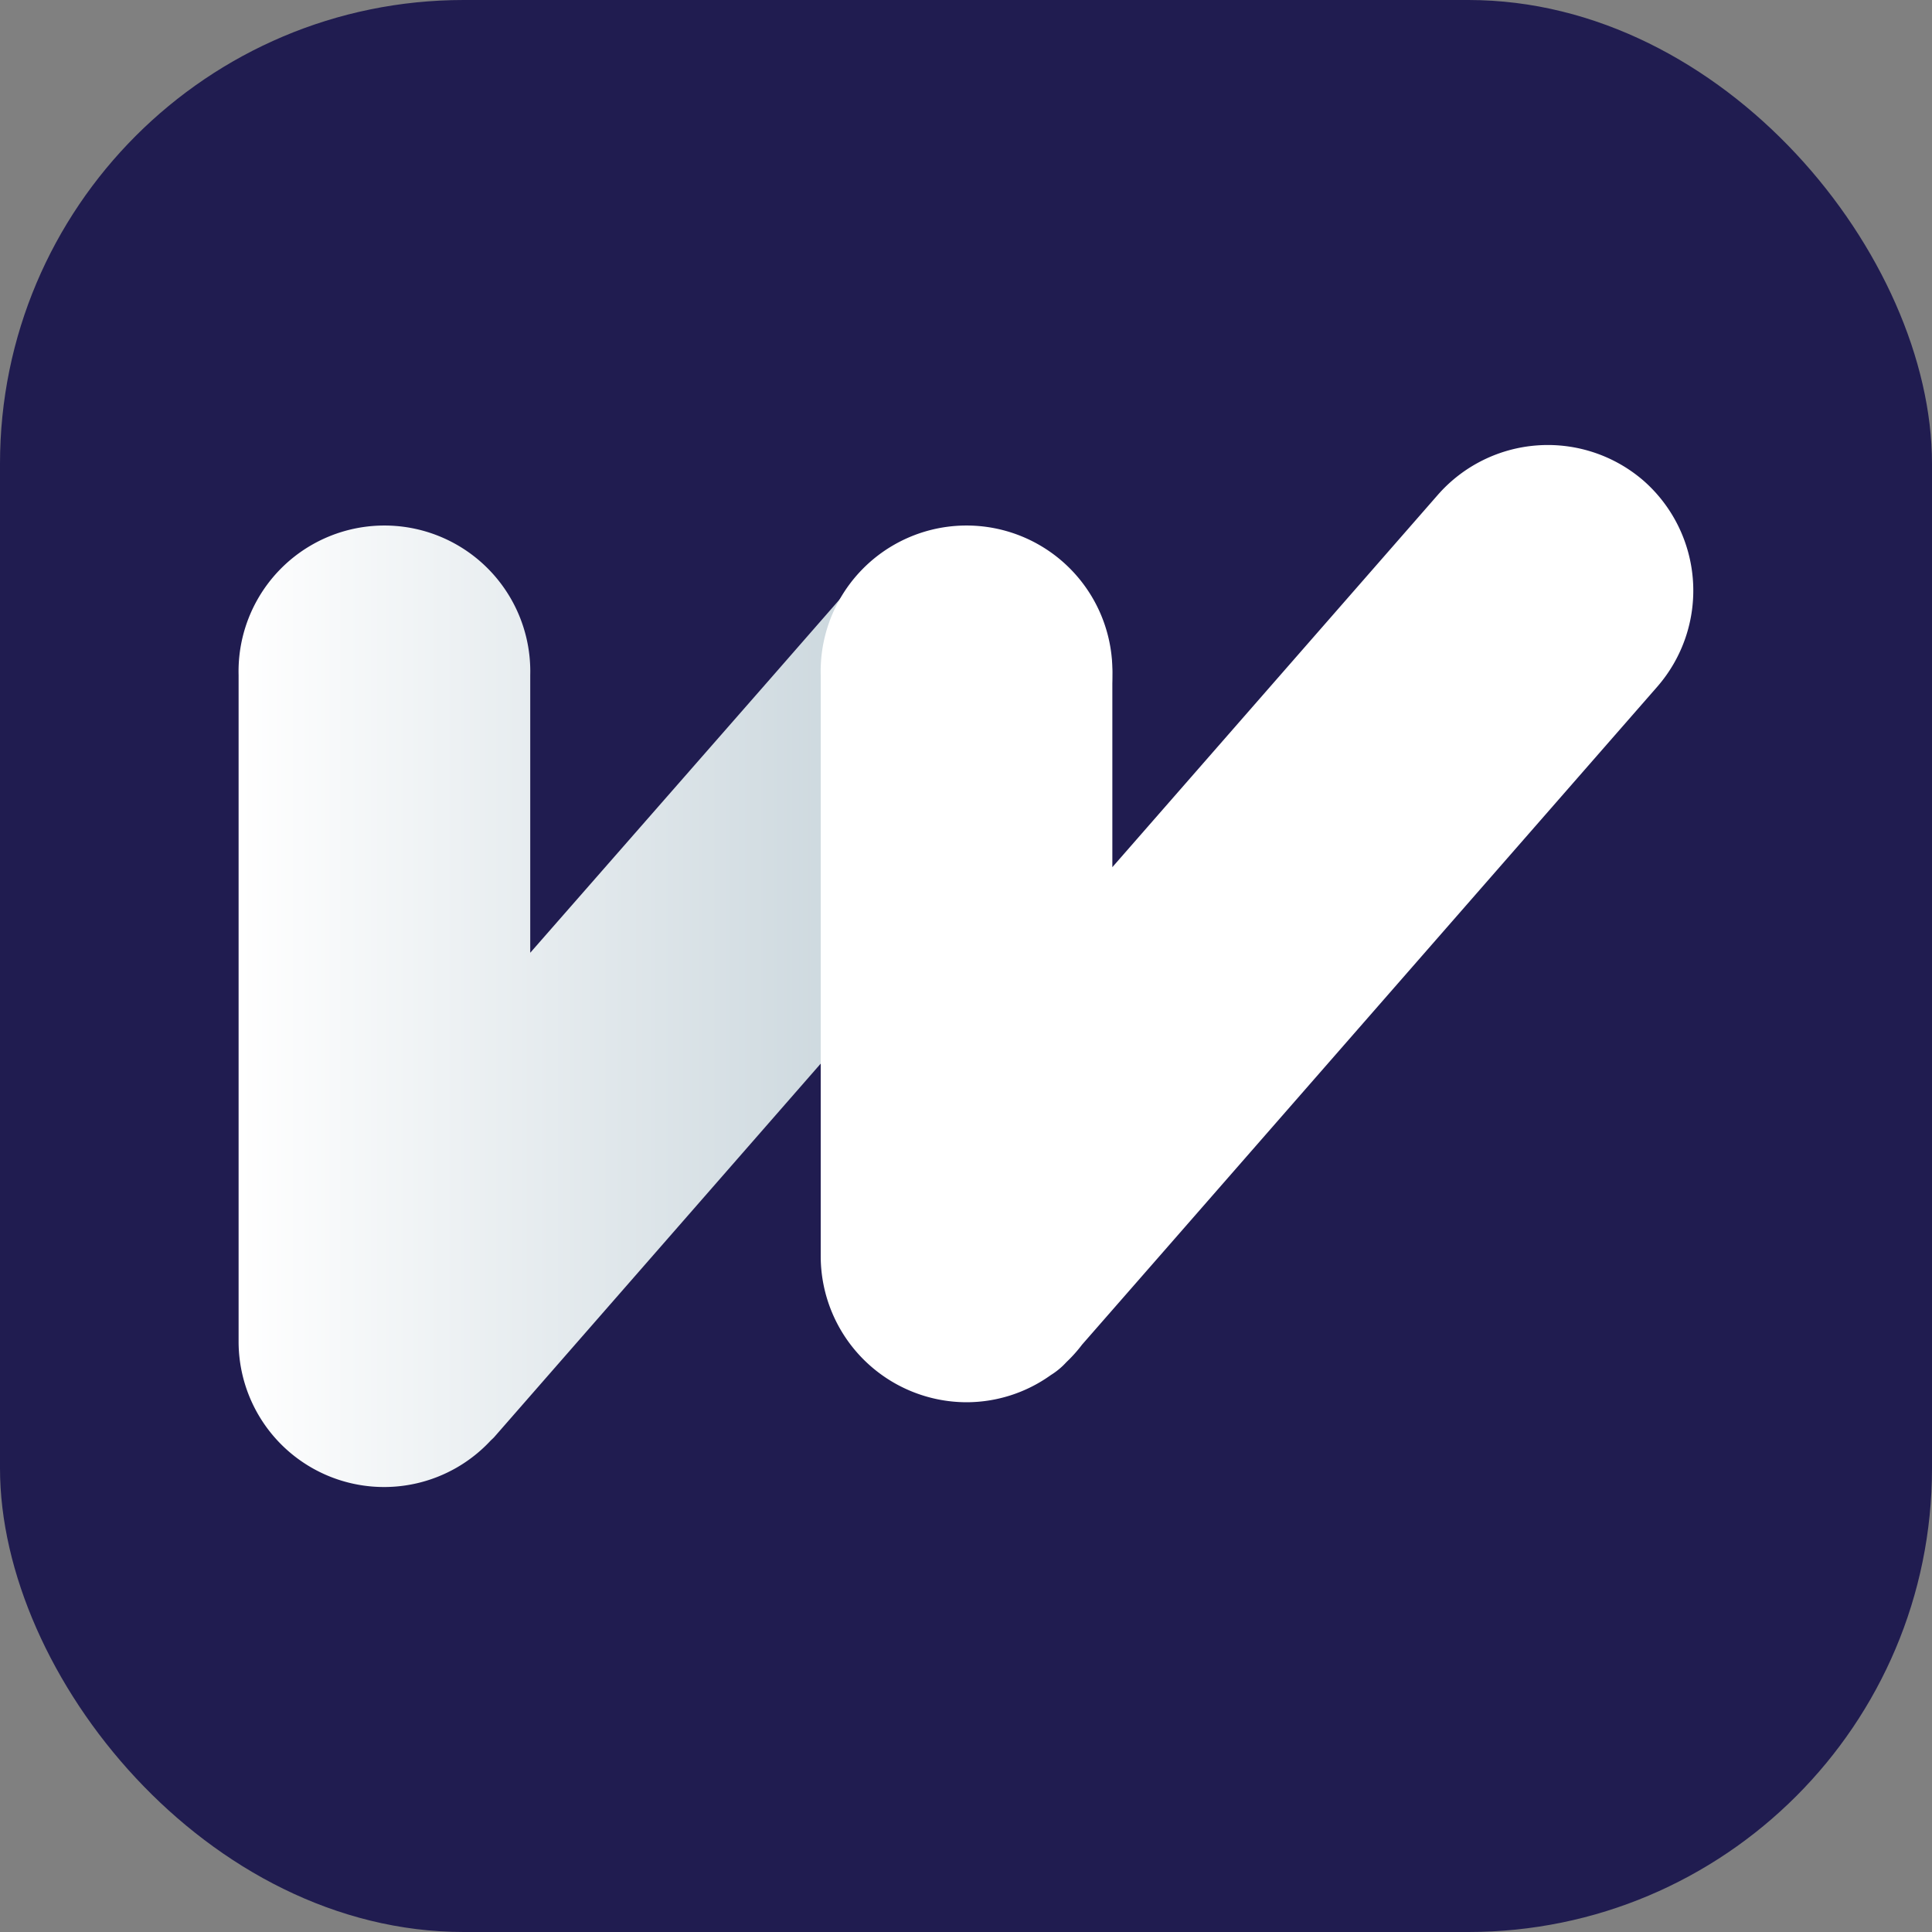
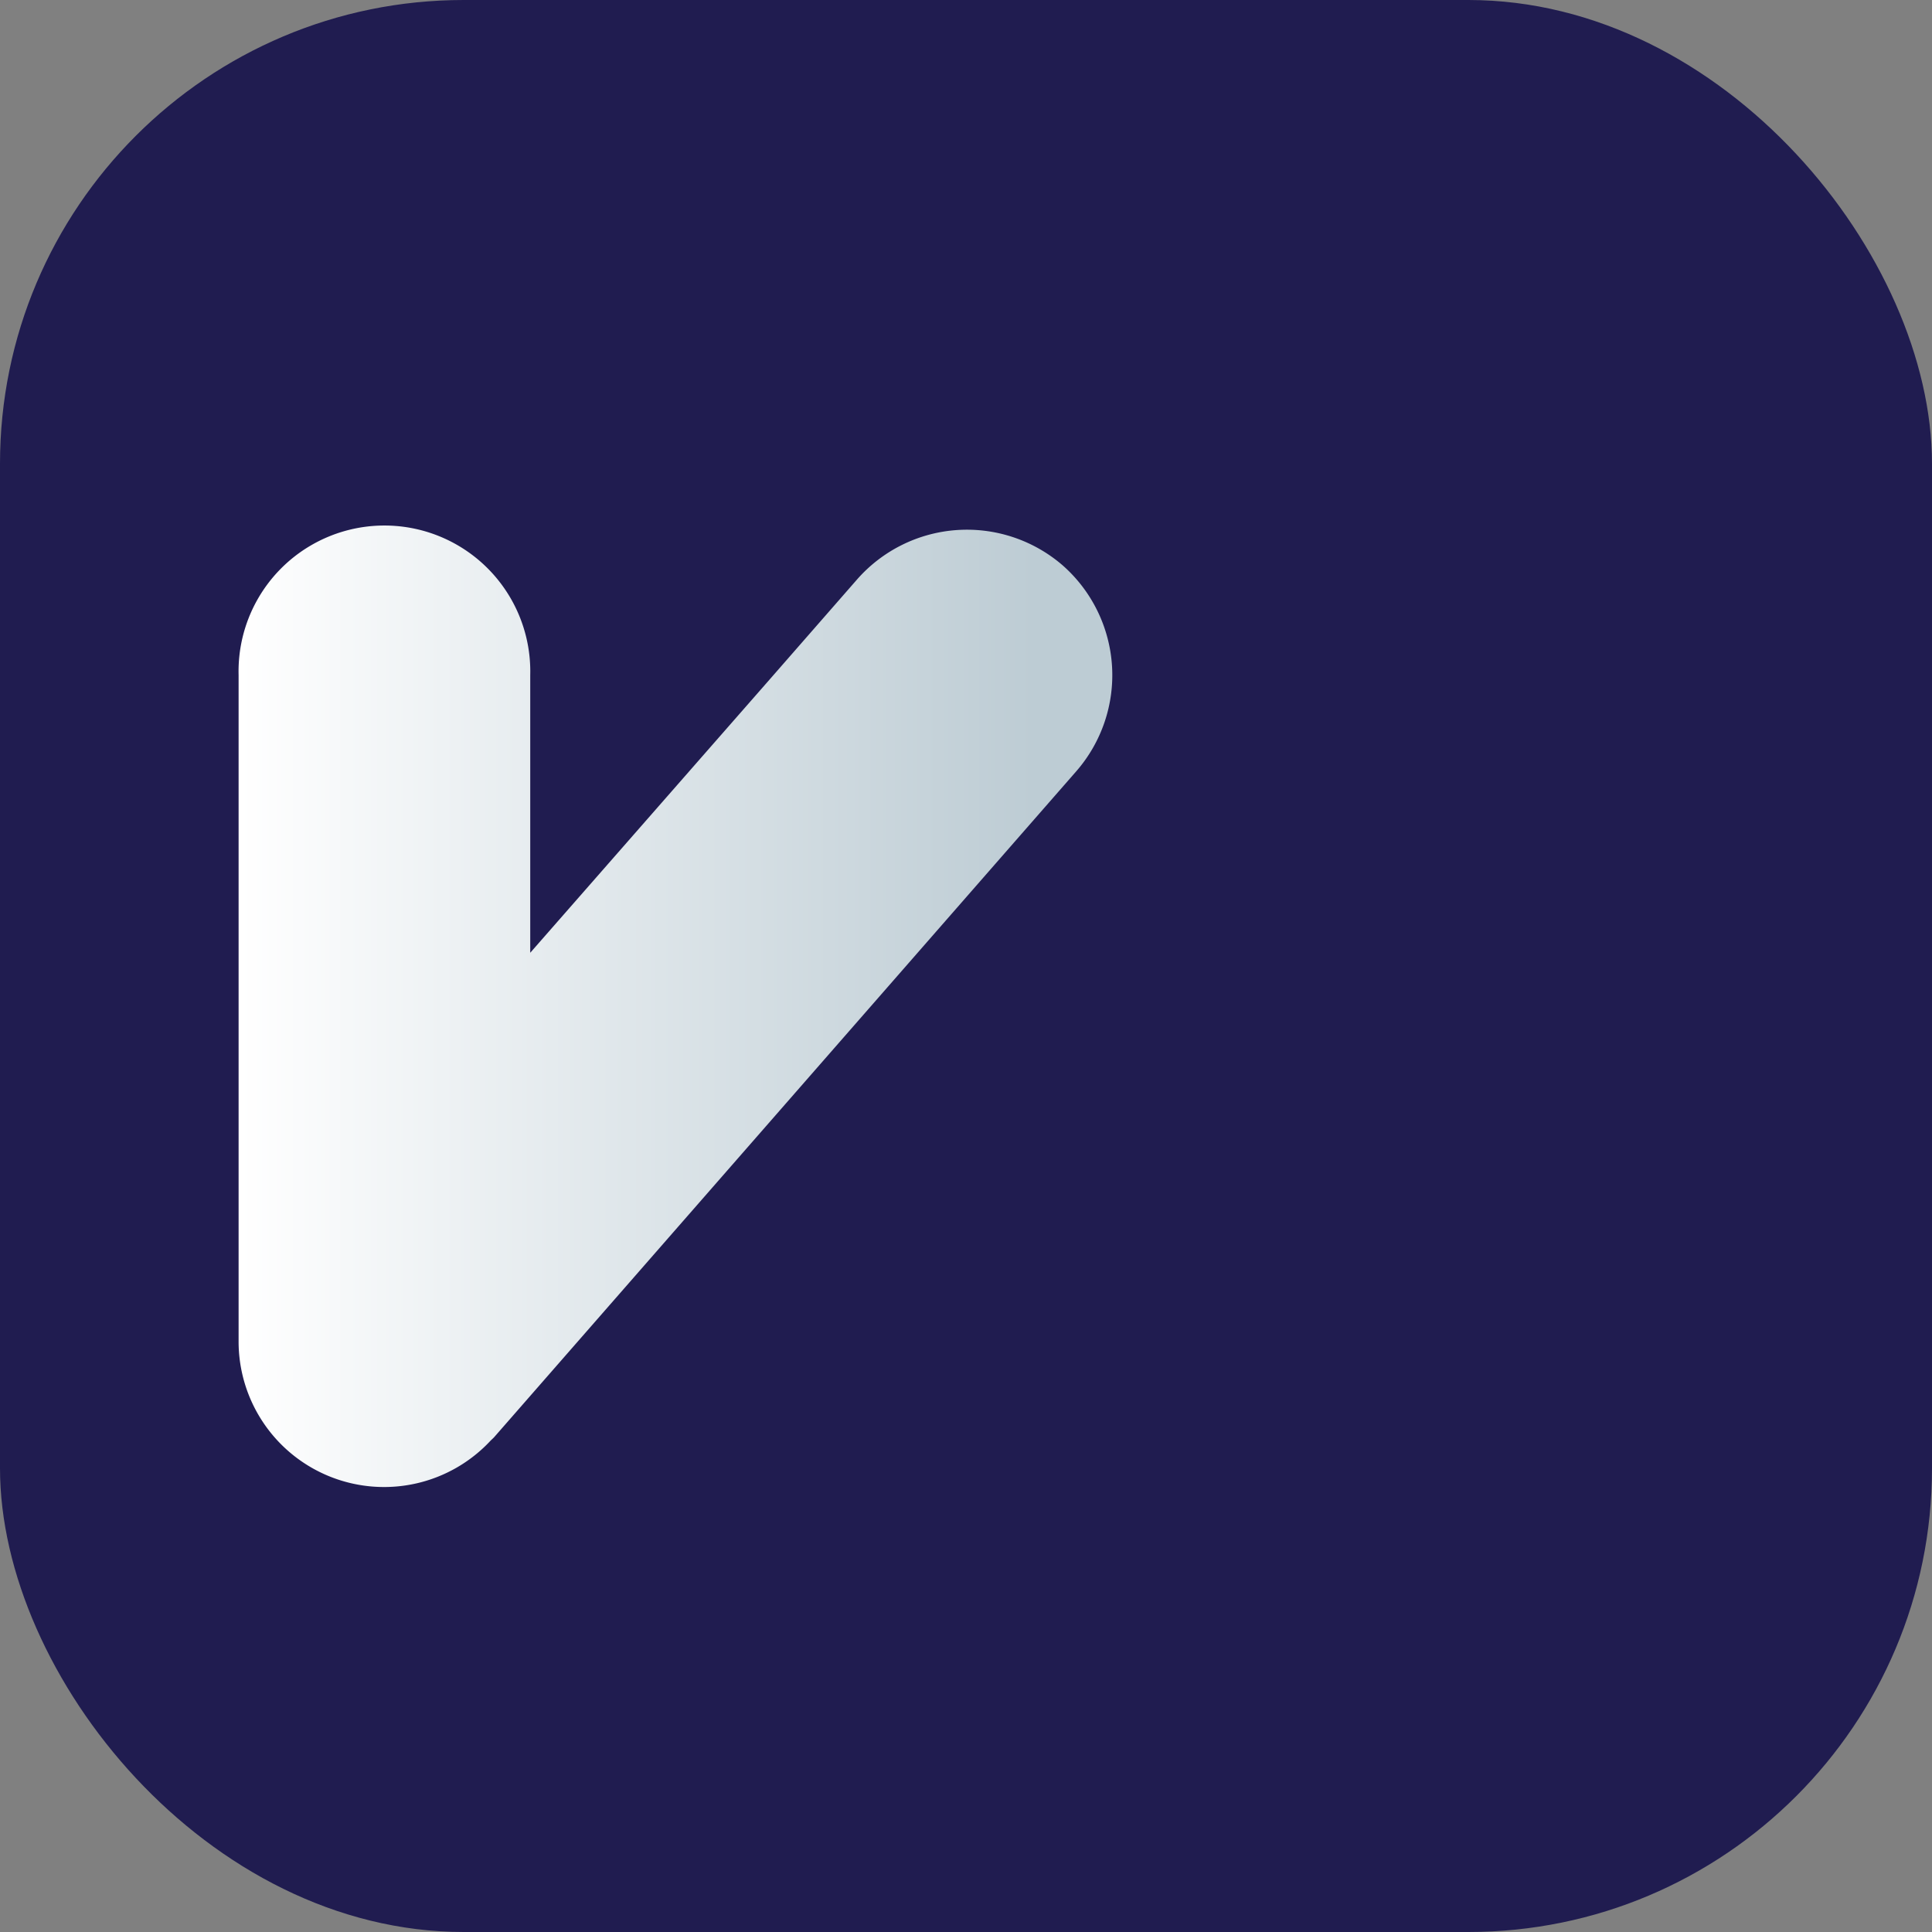
<svg xmlns="http://www.w3.org/2000/svg" width="54" height="54" viewBox="0 0 200 200">
  <rect x="0" y="0" width="200" height="200" fill="#808080" stroke="none" />
  <defs>
    <style>.cls-1{fill:#201c50;}.cls-2,.cls-3{fill-rule:evenodd;}.cls-2{fill:url(#logo-icon-negative-linear-gradient);}.cls-3{fill:#fff;}
    </style>
    <linearGradient id="logo-icon-negative-linear-gradient" x1="24.7" y1="104.36" x2="115.15" y2="104.36" gradientUnits="userSpaceOnUse">
      <stop offset="0" stop-color="#fff" />
      <stop offset="0.91" stop-color="#bdccd4" />
    </linearGradient>
  </defs>
  <g>
    <rect class="cls-1" width="200" height="200" rx="48" />
    <path class="cls-2" d="M110,58.52h0A15.14,15.14,0,0,0,88.71,60l-9.09,10.4,0,0L54.89,98.63V69.89a15.1,15.1,0,1,0-30.19,0v68.94a15.06,15.06,0,0,0,26.09,10.3c.12-.12.24-.22.37-.36l9.09-10.4,0,0,51.15-58.51A15.14,15.14,0,0,0,110,58.52Z" />
-     <path class="cls-3" d="M170.16,49.78h0a15.14,15.14,0,0,0-21.3,1.43l-9.09,10.4,0,0L115.15,89.77V69.89a15.1,15.1,0,1,0-30.19,0v60.18a15.13,15.13,0,0,0,15.09,15.09,15,15,0,0,0,8.74-2.82A7.53,7.53,0,0,0,110.4,141a14.64,14.64,0,0,0,1.62-1.81l8.38-9.58,0,0,51.15-58.51A15.14,15.14,0,0,0,170.16,49.78Z" />
  </g>
</svg>